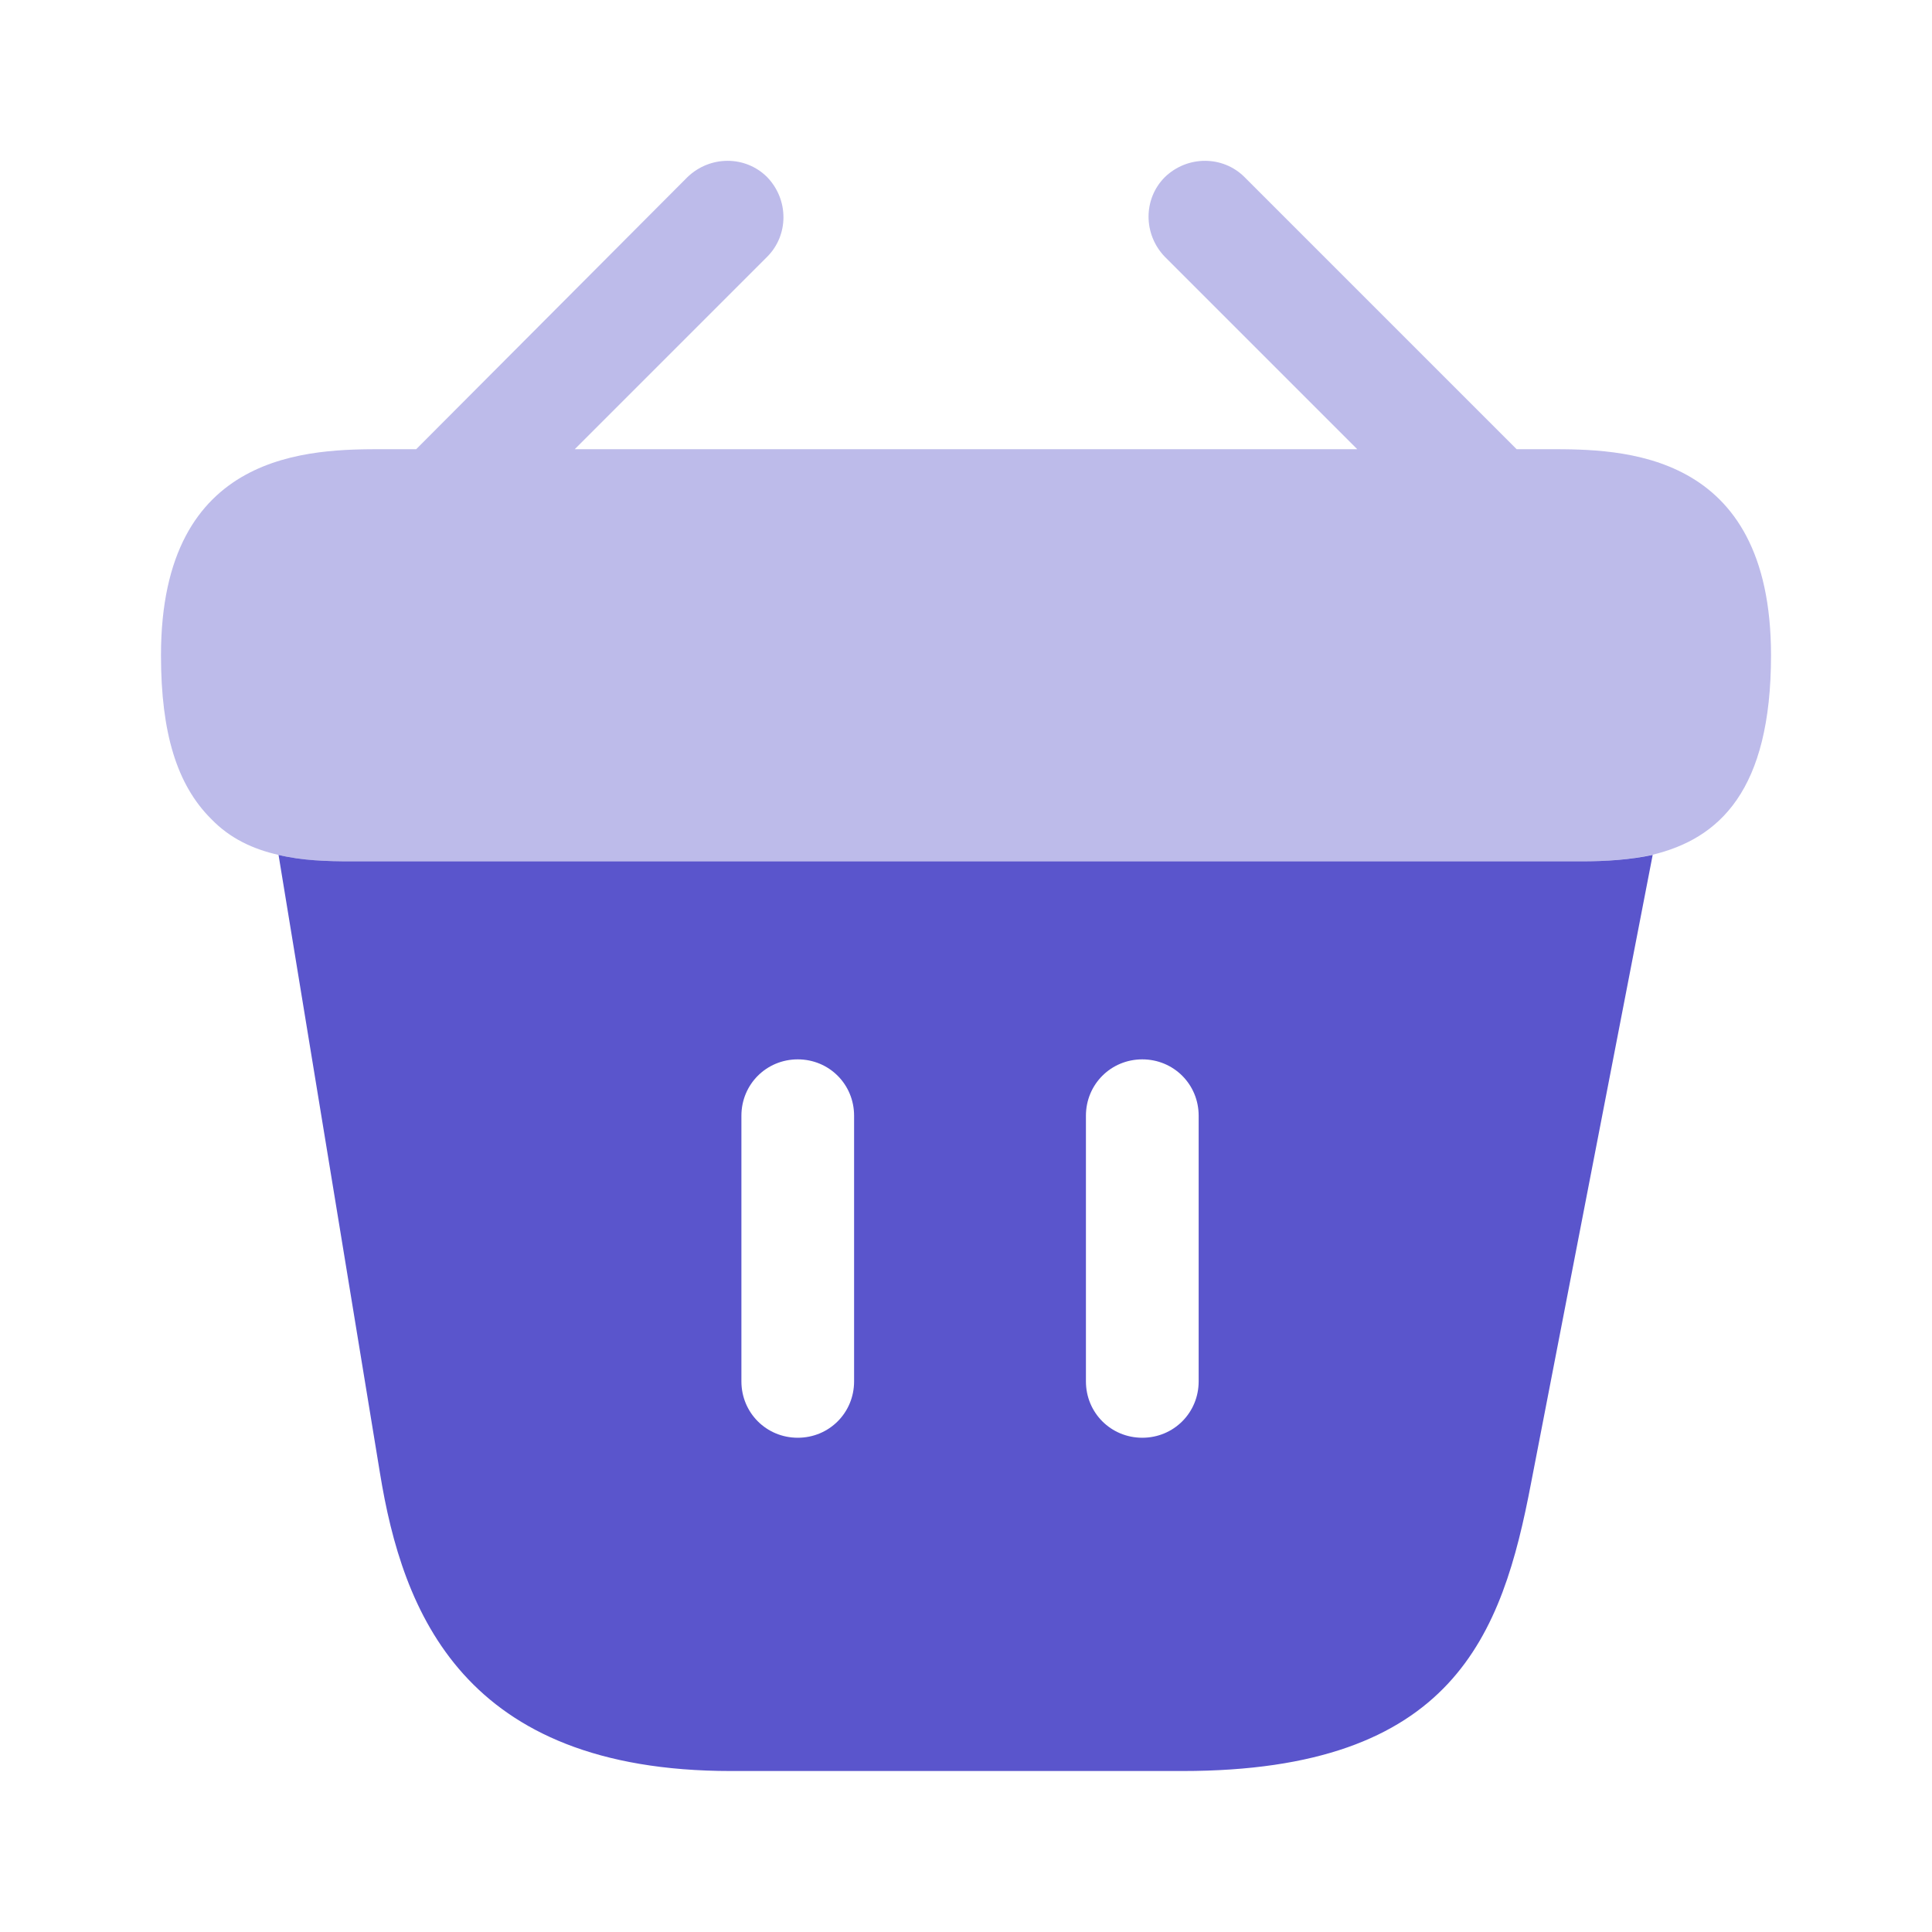
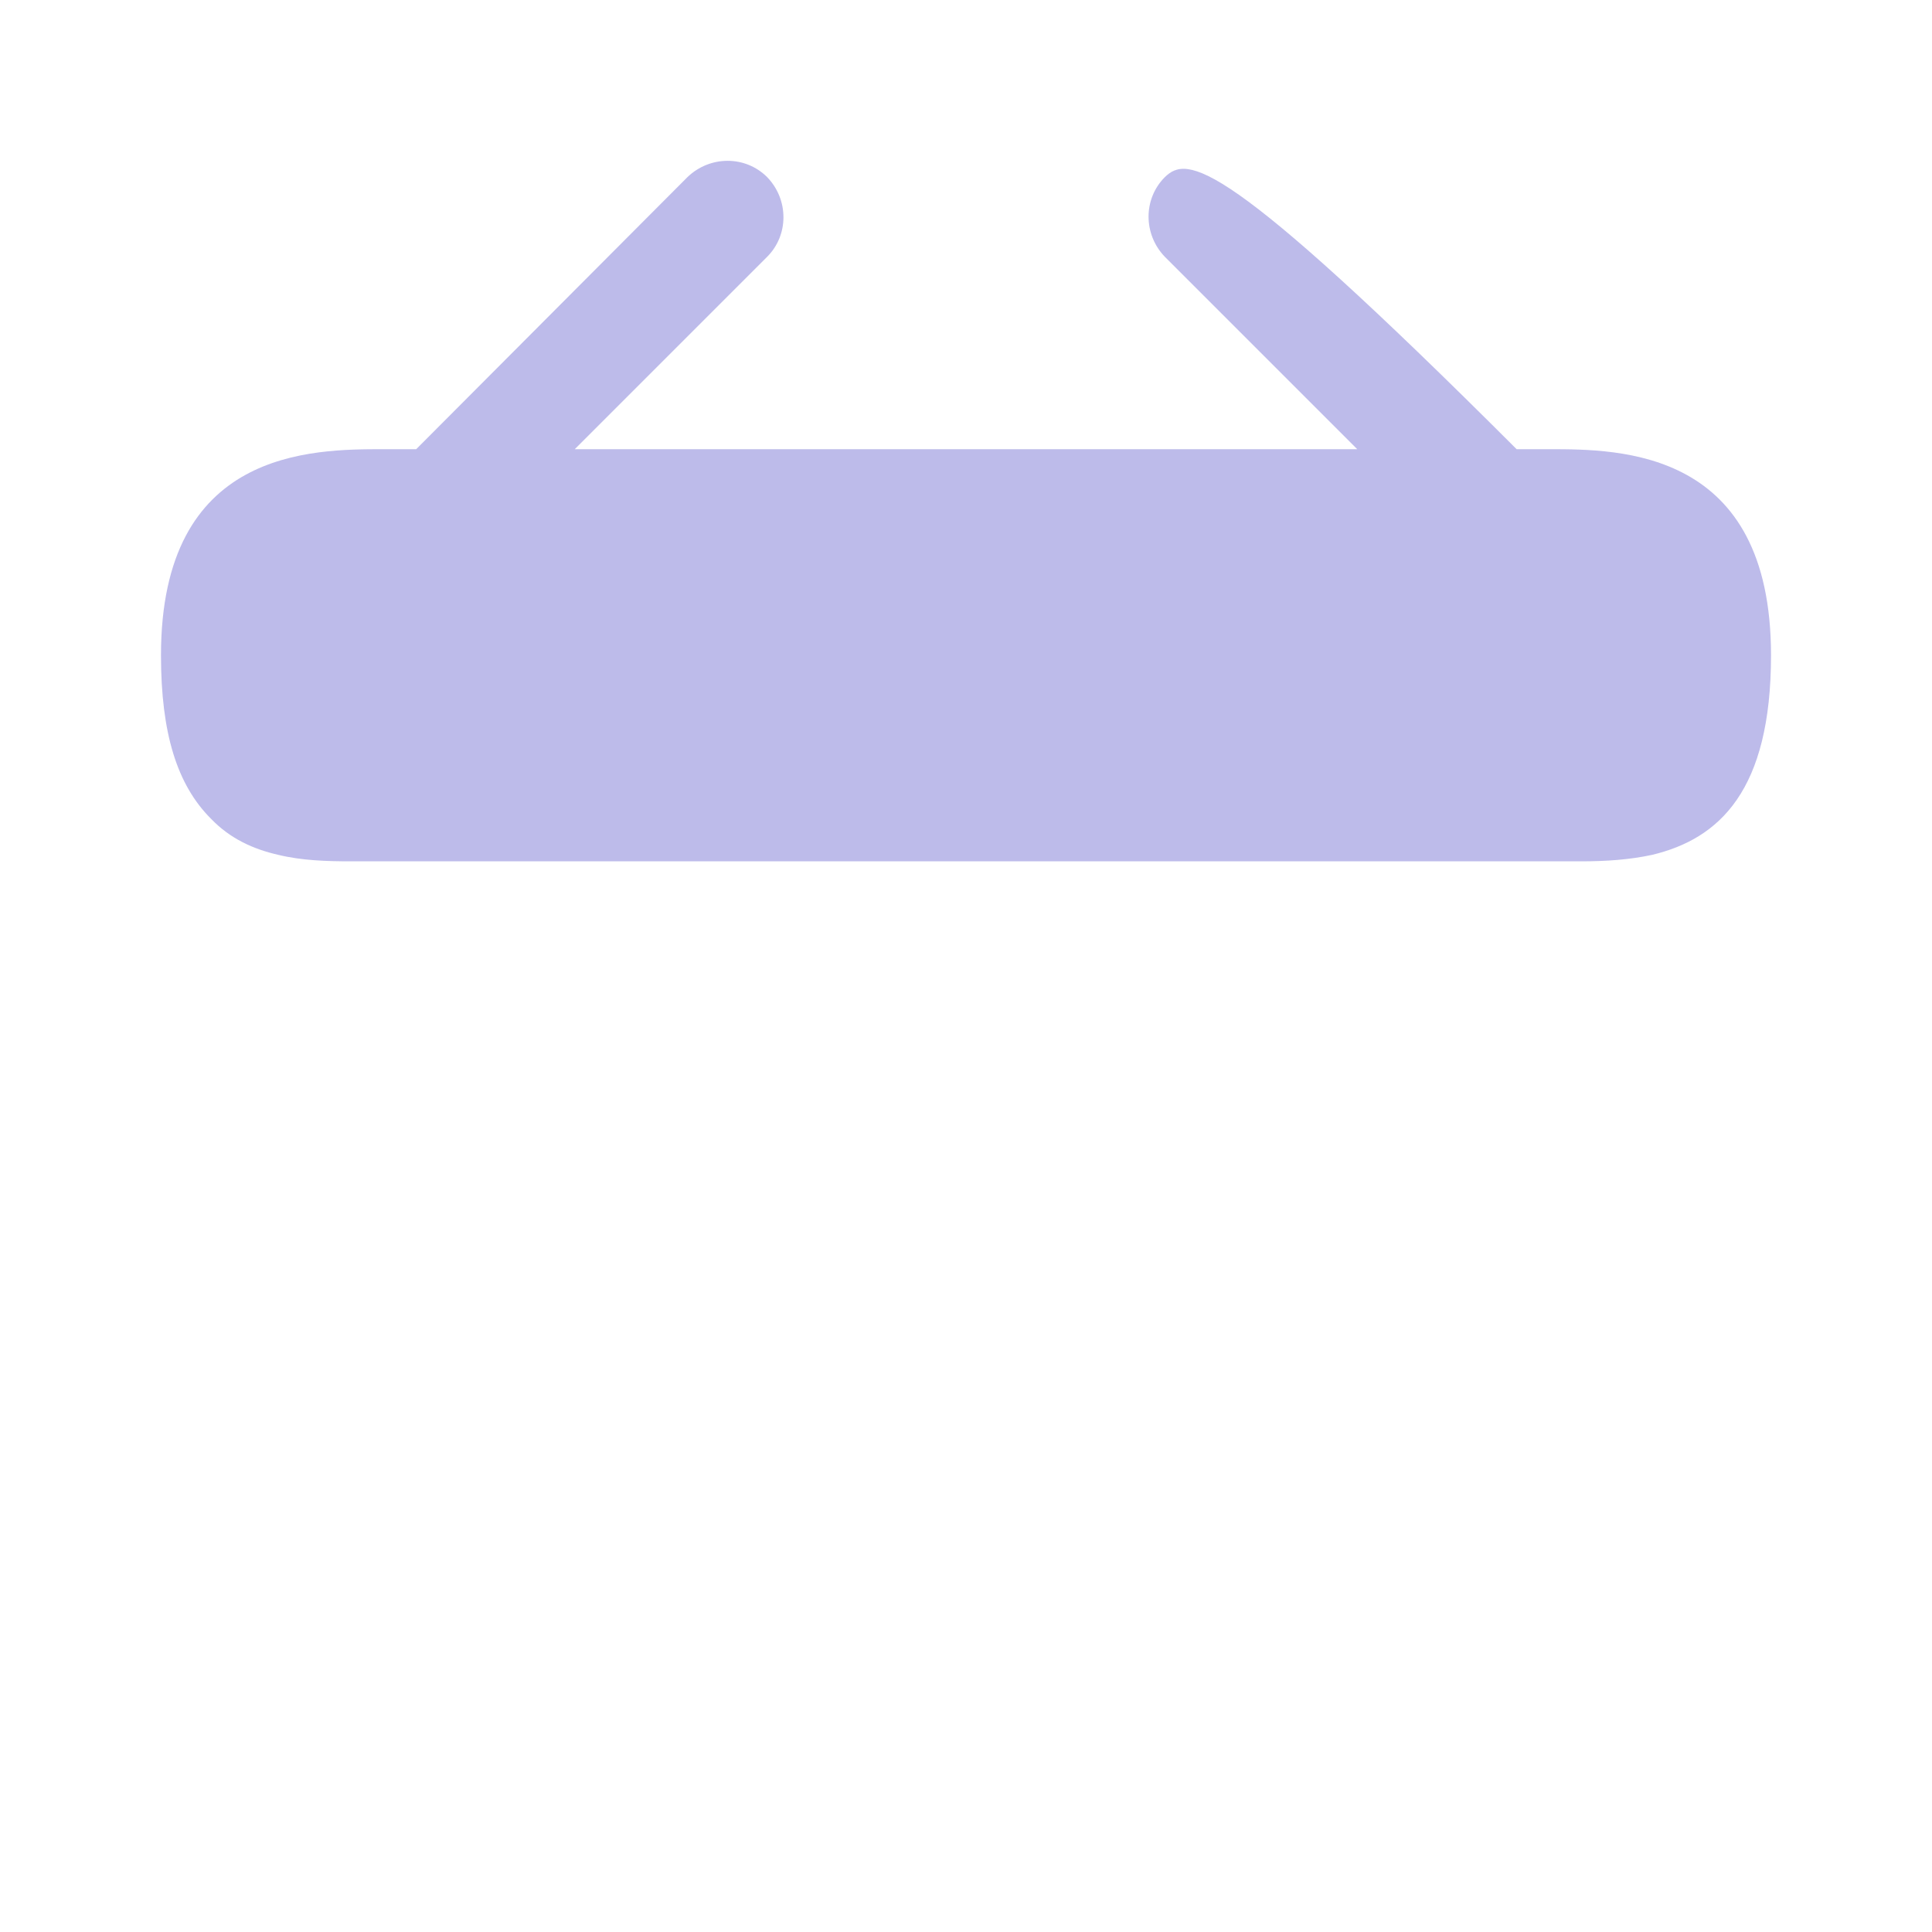
<svg xmlns="http://www.w3.org/2000/svg" width="40" height="40" viewBox="0 0 40 40" fill="none">
-   <path opacity="0.4" d="M32.067 9.3H31.4L25.767 3.667C25.317 3.217 24.583 3.217 24.117 3.667C23.667 4.117 23.667 4.85 24.117 5.317L28.1 9.3H11.9L15.883 5.317C16.333 4.867 16.333 4.133 15.883 3.667C15.433 3.217 14.7 3.217 14.233 3.667L8.617 9.3H7.95C6.45 9.3 3.333 9.3 3.333 13.567C3.333 15.183 3.667 16.25 4.367 16.95C4.767 17.367 5.25 17.583 5.767 17.7C6.25 17.817 6.767 17.833 7.267 17.833H32.733C33.25 17.833 33.733 17.8 34.2 17.7C35.6 17.367 36.667 16.367 36.667 13.567C36.667 9.3 33.55 9.3 32.067 9.3Z" fill="#5A55CC" />
-   <path d="M32.75 17.833H7.267C6.767 17.833 6.25 17.817 5.767 17.7L7.867 30.5C8.333 33.367 9.583 36.667 15.133 36.667H24.483C30.1 36.667 31.1 33.85 31.7 30.7L34.217 17.7C33.75 17.8 33.25 17.833 32.75 17.833ZM17.683 28.6C17.683 29.25 17.167 29.767 16.517 29.767C15.867 29.767 15.35 29.25 15.35 28.6V23.1C15.35 22.45 15.867 21.933 16.517 21.933C17.167 21.933 17.683 22.45 17.683 23.1V28.6ZM24.817 28.6C24.817 29.25 24.3 29.767 23.65 29.767C23 29.767 22.483 29.25 22.483 28.6V23.1C22.483 22.45 23 21.933 23.65 21.933C24.3 21.933 24.817 22.45 24.817 23.1V28.6Z" fill="#5A55CC" />
+   <path opacity="0.4" d="M32.067 9.3H31.4C25.317 3.217 24.583 3.217 24.117 3.667C23.667 4.117 23.667 4.85 24.117 5.317L28.1 9.3H11.9L15.883 5.317C16.333 4.867 16.333 4.133 15.883 3.667C15.433 3.217 14.7 3.217 14.233 3.667L8.617 9.3H7.95C6.45 9.3 3.333 9.3 3.333 13.567C3.333 15.183 3.667 16.25 4.367 16.95C4.767 17.367 5.25 17.583 5.767 17.7C6.25 17.817 6.767 17.833 7.267 17.833H32.733C33.25 17.833 33.733 17.8 34.2 17.7C35.6 17.367 36.667 16.367 36.667 13.567C36.667 9.3 33.55 9.3 32.067 9.3Z" fill="#5A55CC" />
</svg>